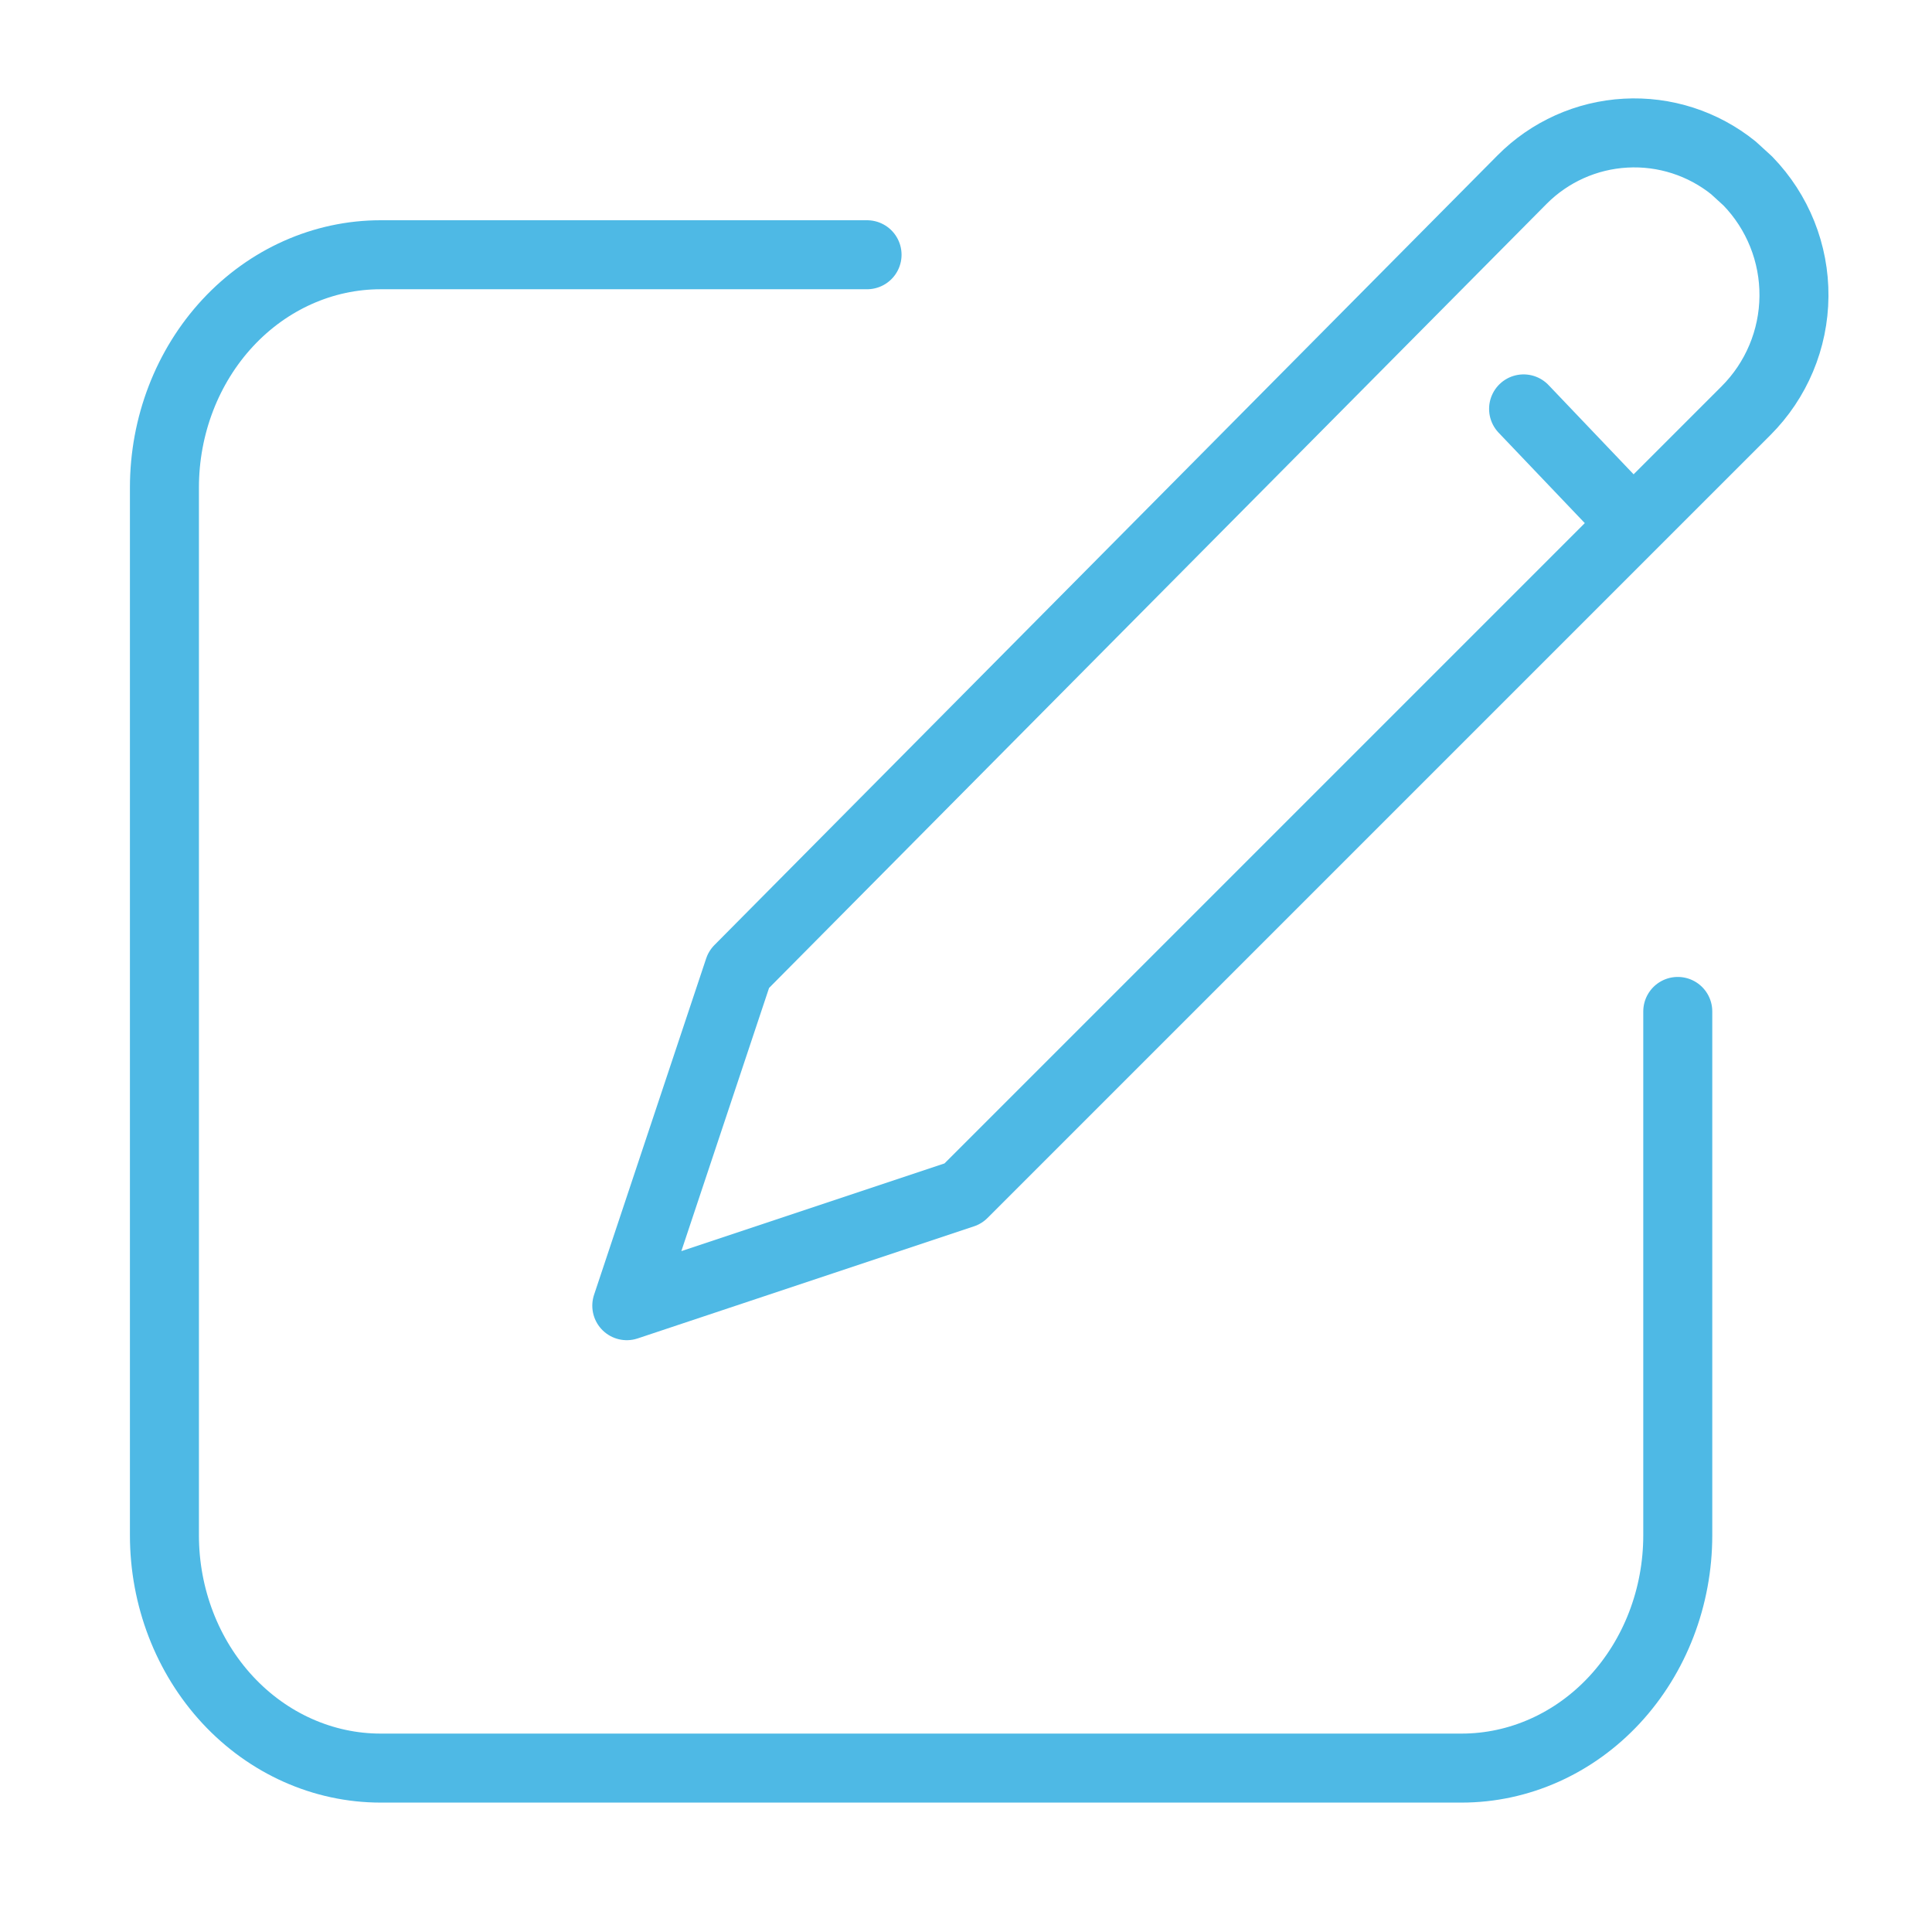
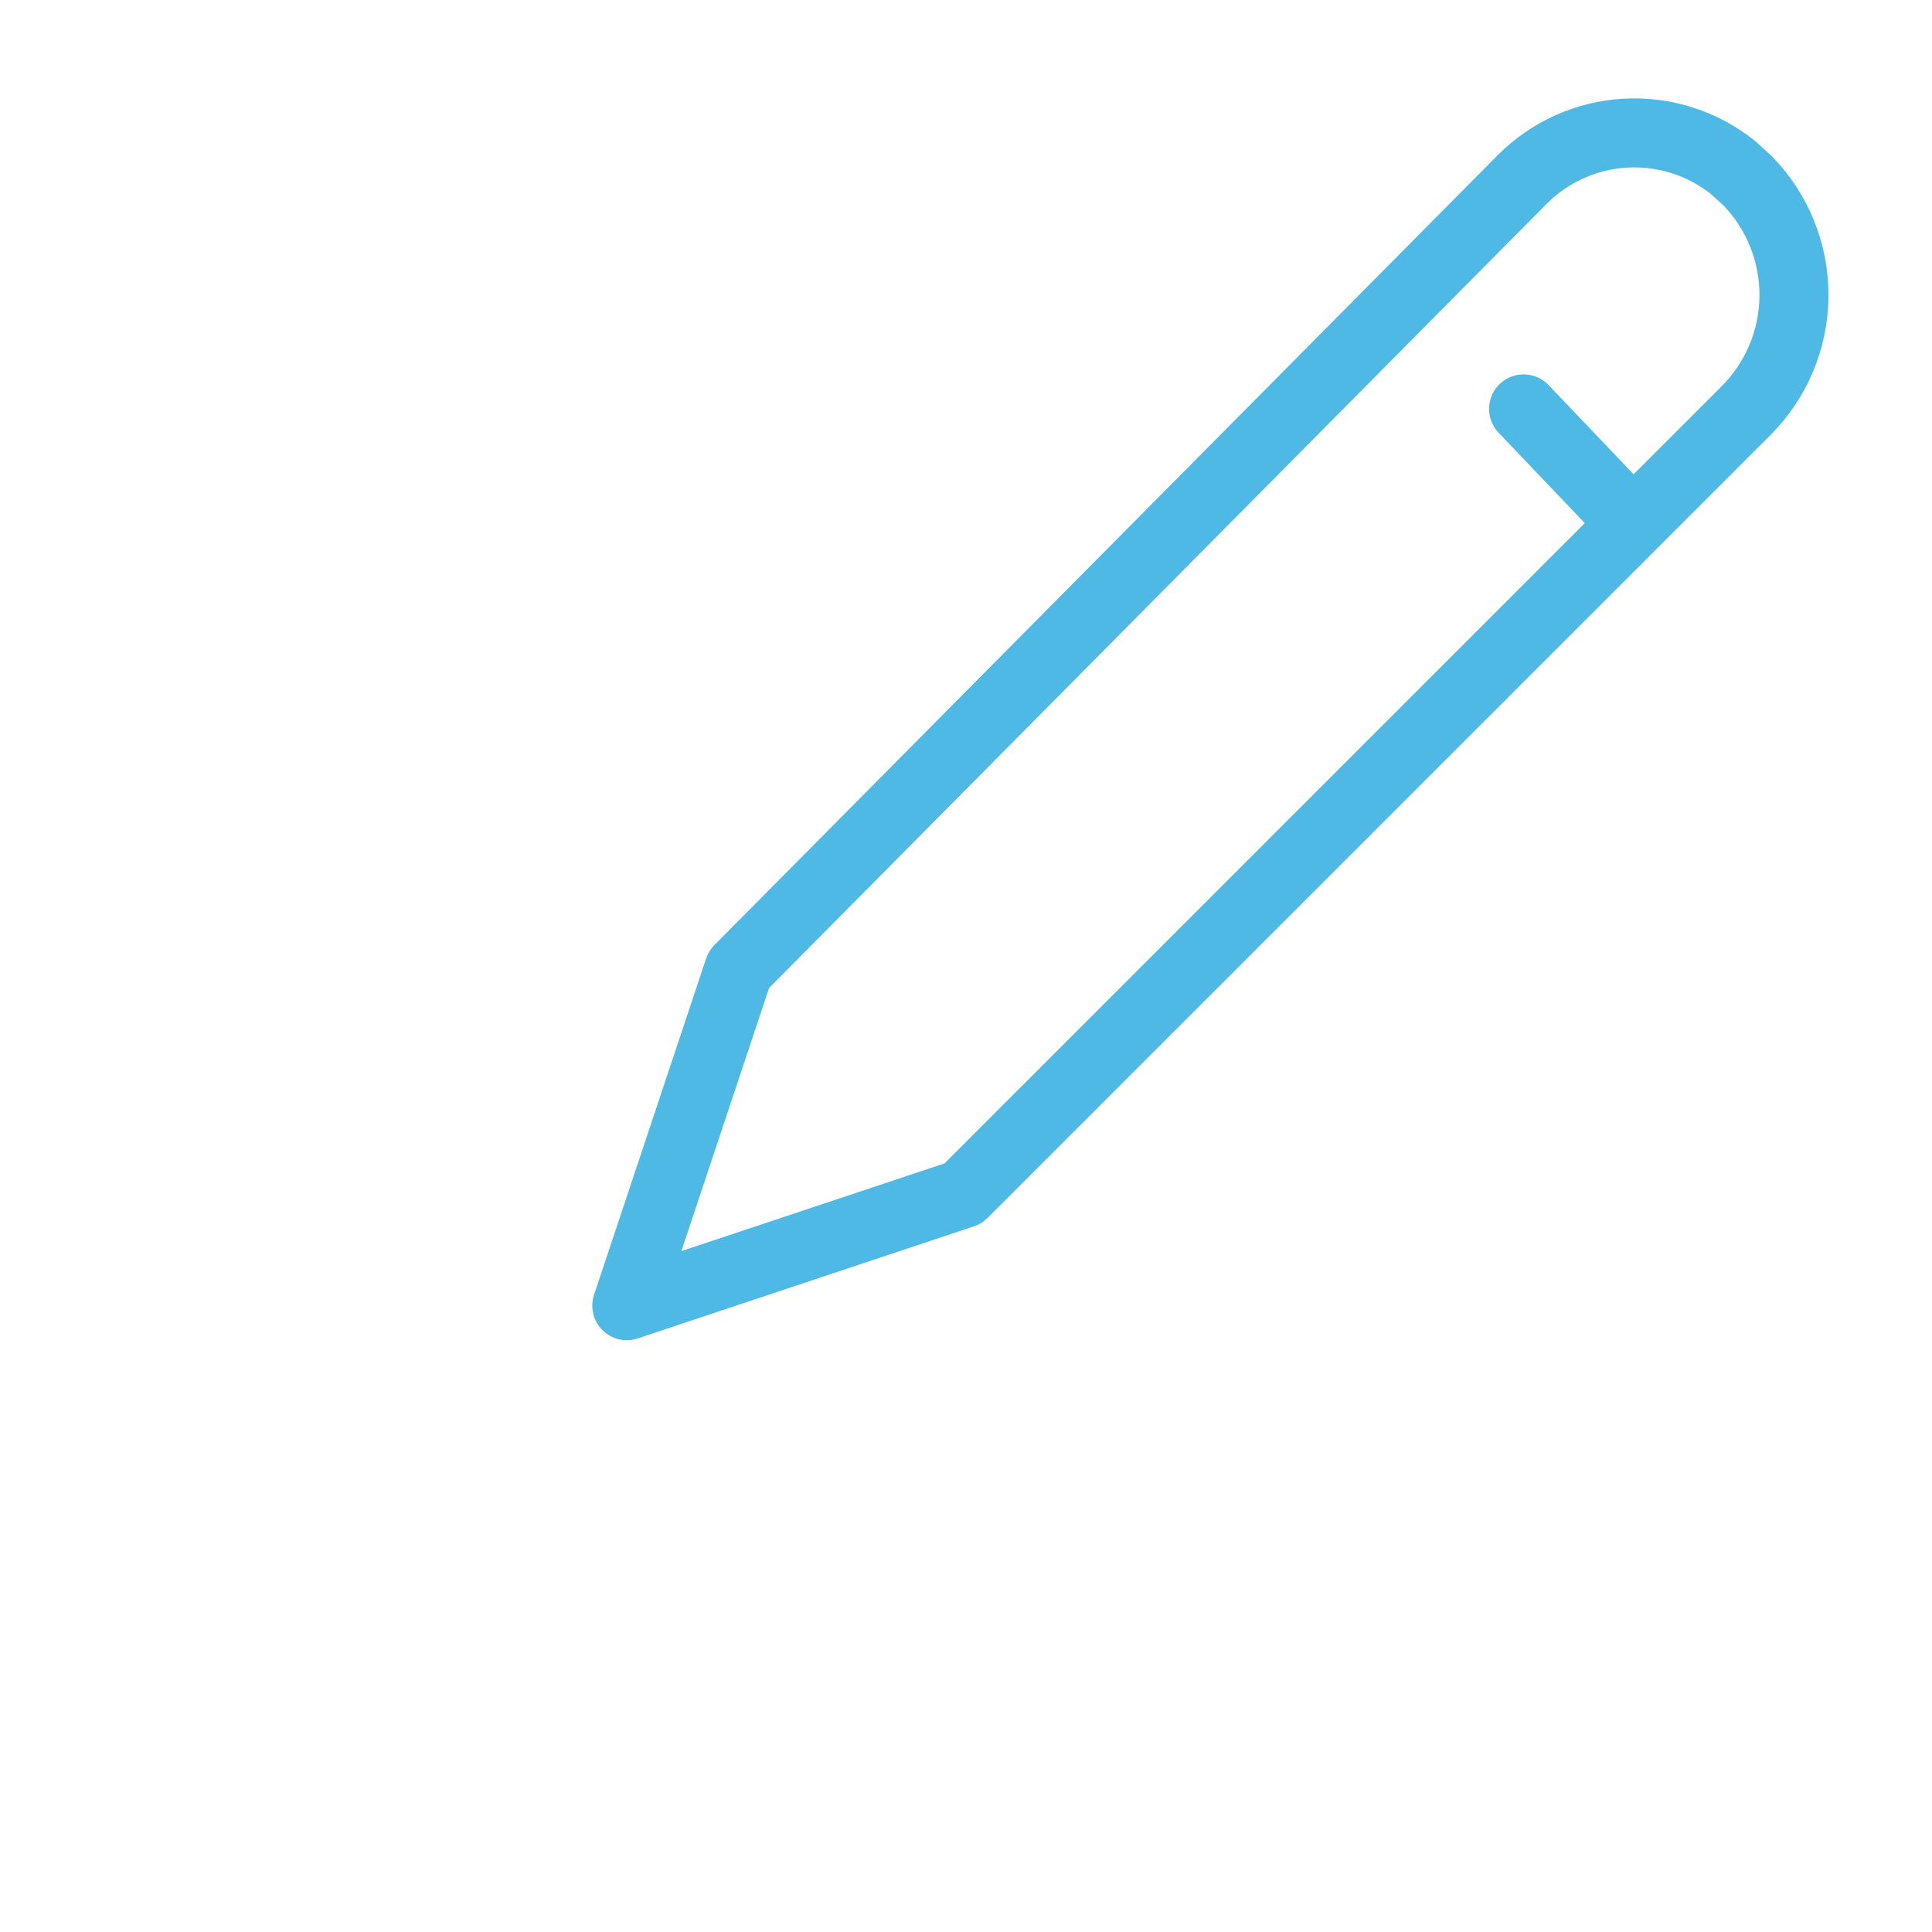
<svg xmlns="http://www.w3.org/2000/svg" width="56" height="56" viewBox="0 0 56 56" fill="none">
-   <path d="M25.132 7.384H11.032C9.37 7.384 7.776 8.095 6.601 9.36C5.426 10.626 4.766 12.342 4.766 14.132V44.501C4.766 46.291 5.426 48.007 6.601 49.273C7.776 50.538 9.37 51.249 11.032 51.249H42.365C44.027 51.249 45.621 50.538 46.796 49.273C47.971 48.007 48.631 46.291 48.631 44.501V29.317" stroke="#4EB9E5" stroke-width="2" stroke-linecap="round" stroke-linejoin="round" />
  <path d="M44.162 11.852L47.259 15.101M50.661 5.246C51.529 6.141 52.01 7.341 51.999 8.588C51.989 9.834 51.488 11.027 50.606 11.907L27.916 34.597L18.168 37.846L21.417 28.098L44.12 5.204C44.919 4.4 45.987 3.921 47.118 3.859C48.249 3.796 49.363 4.155 50.245 4.866L50.661 5.246Z" stroke="#4EB9E5" stroke-width="2" stroke-linecap="round" stroke-linejoin="round" />
</svg>